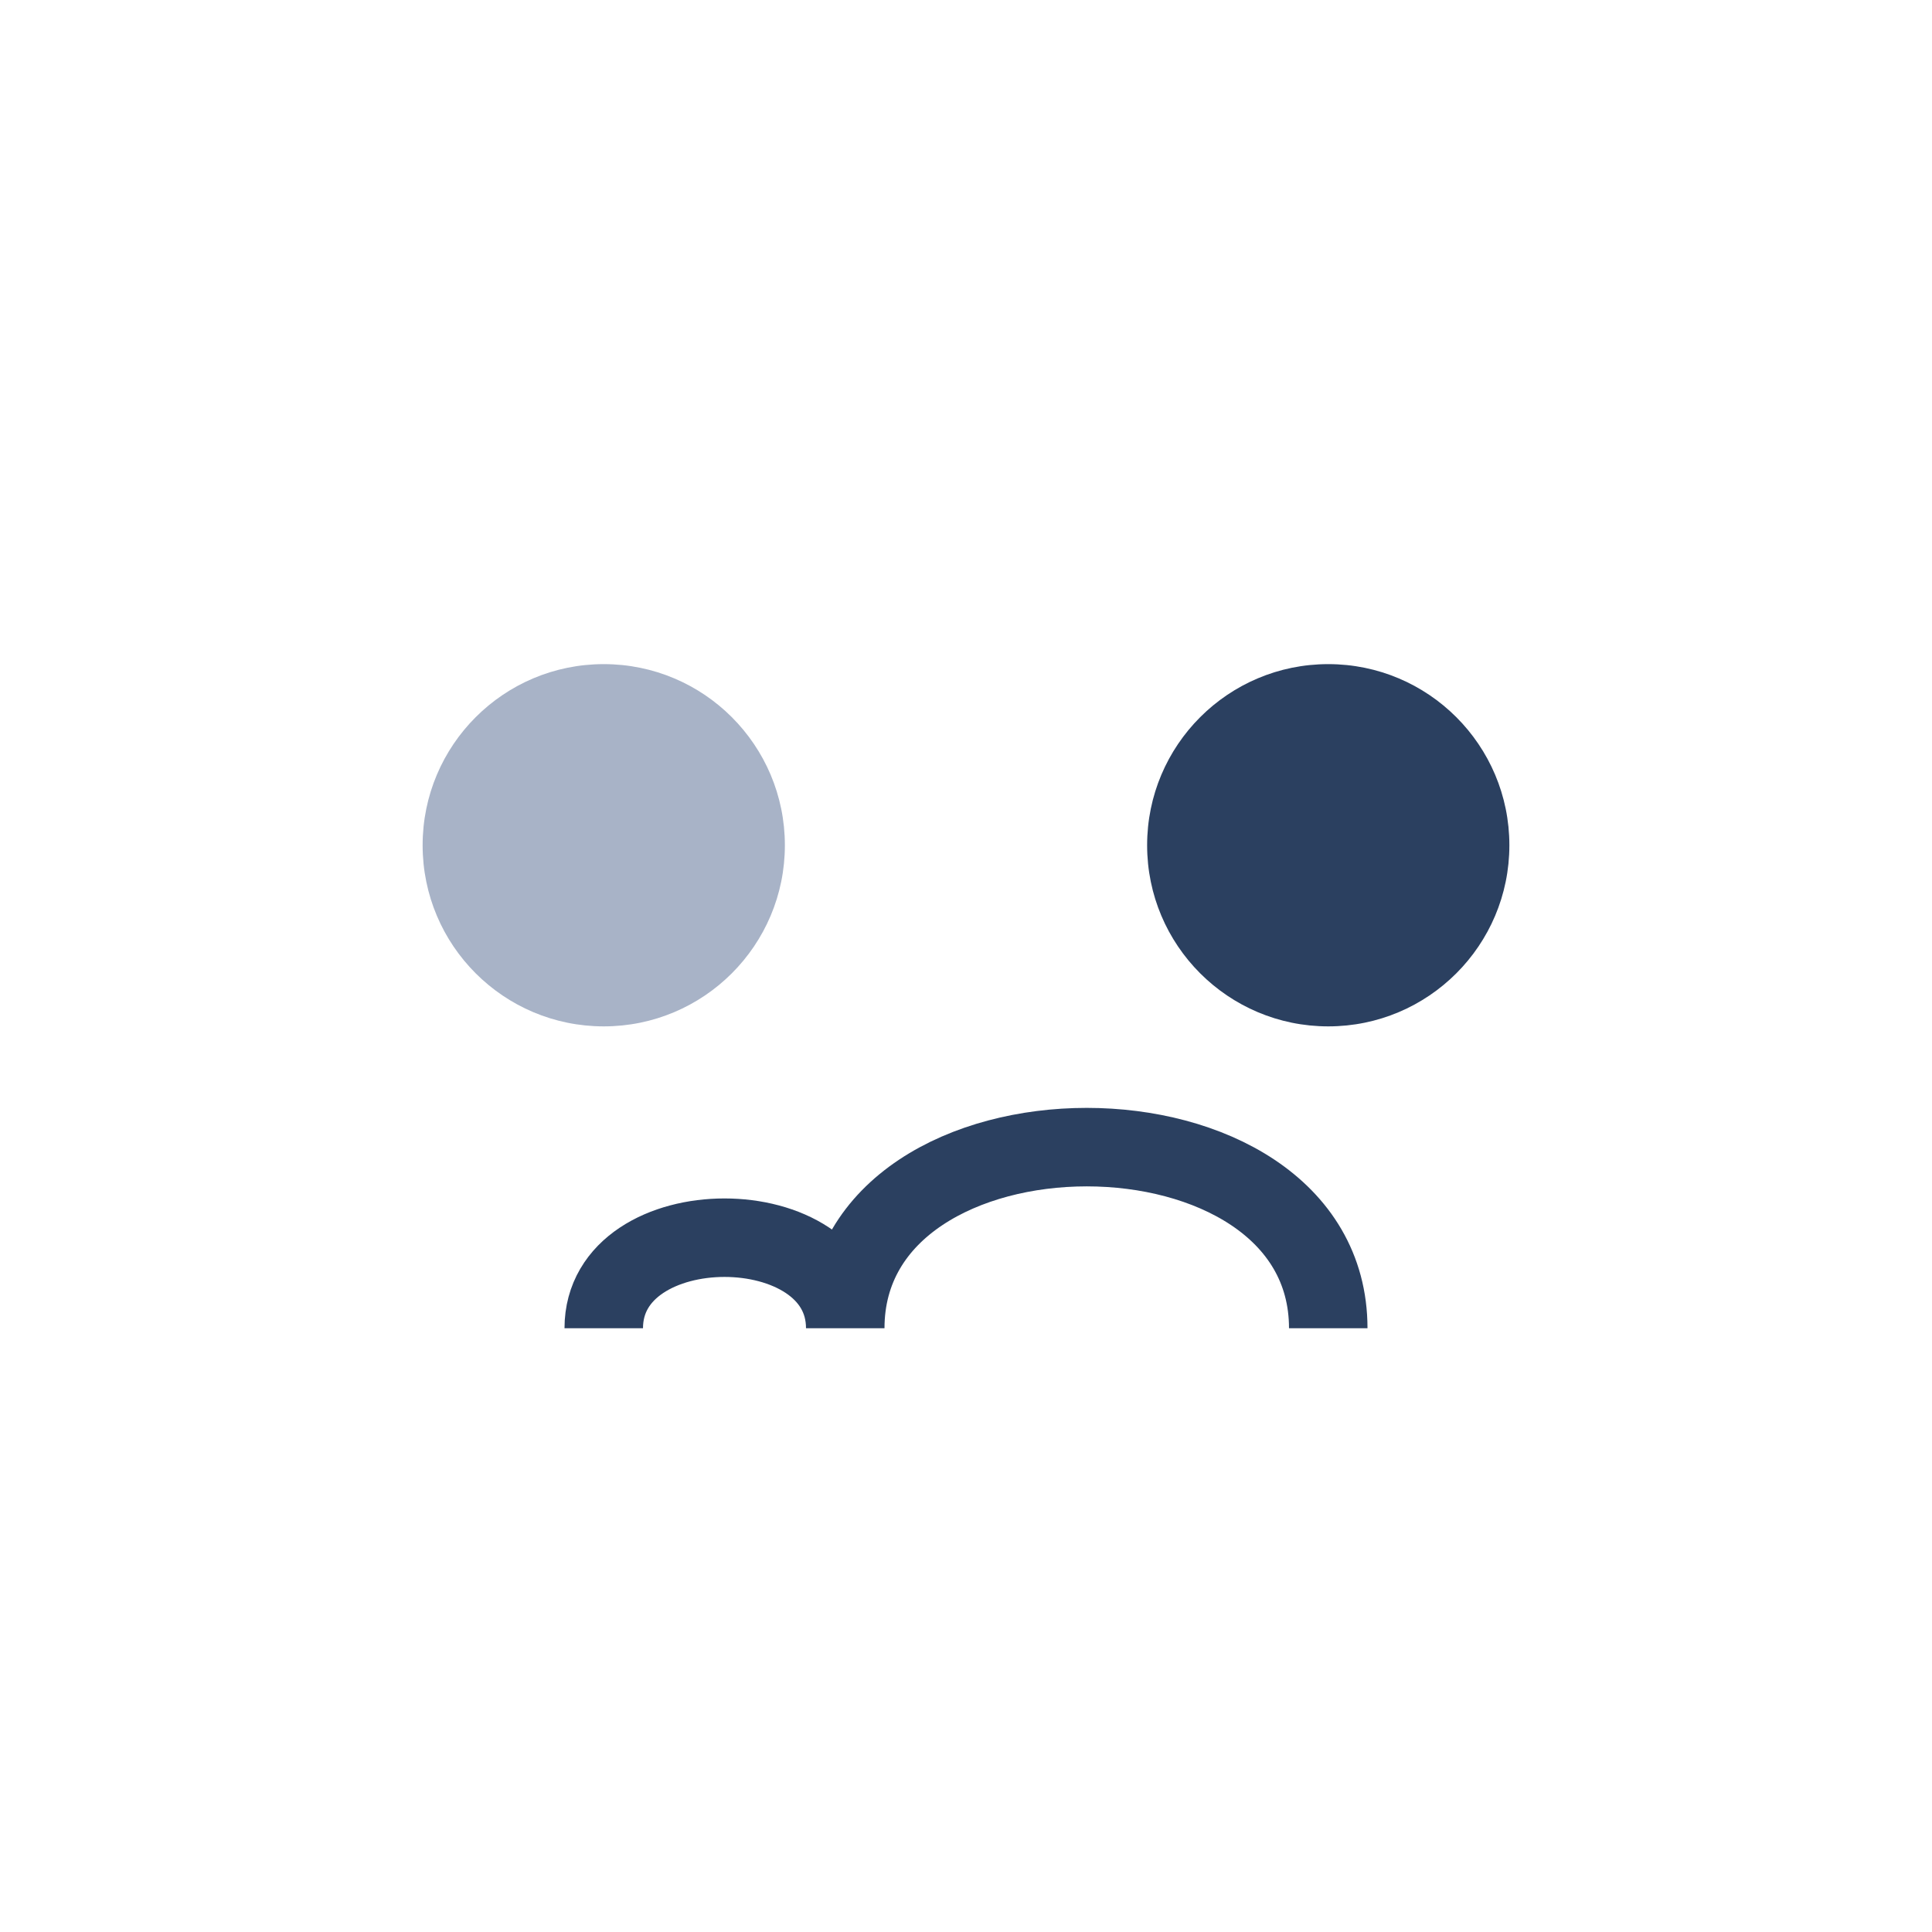
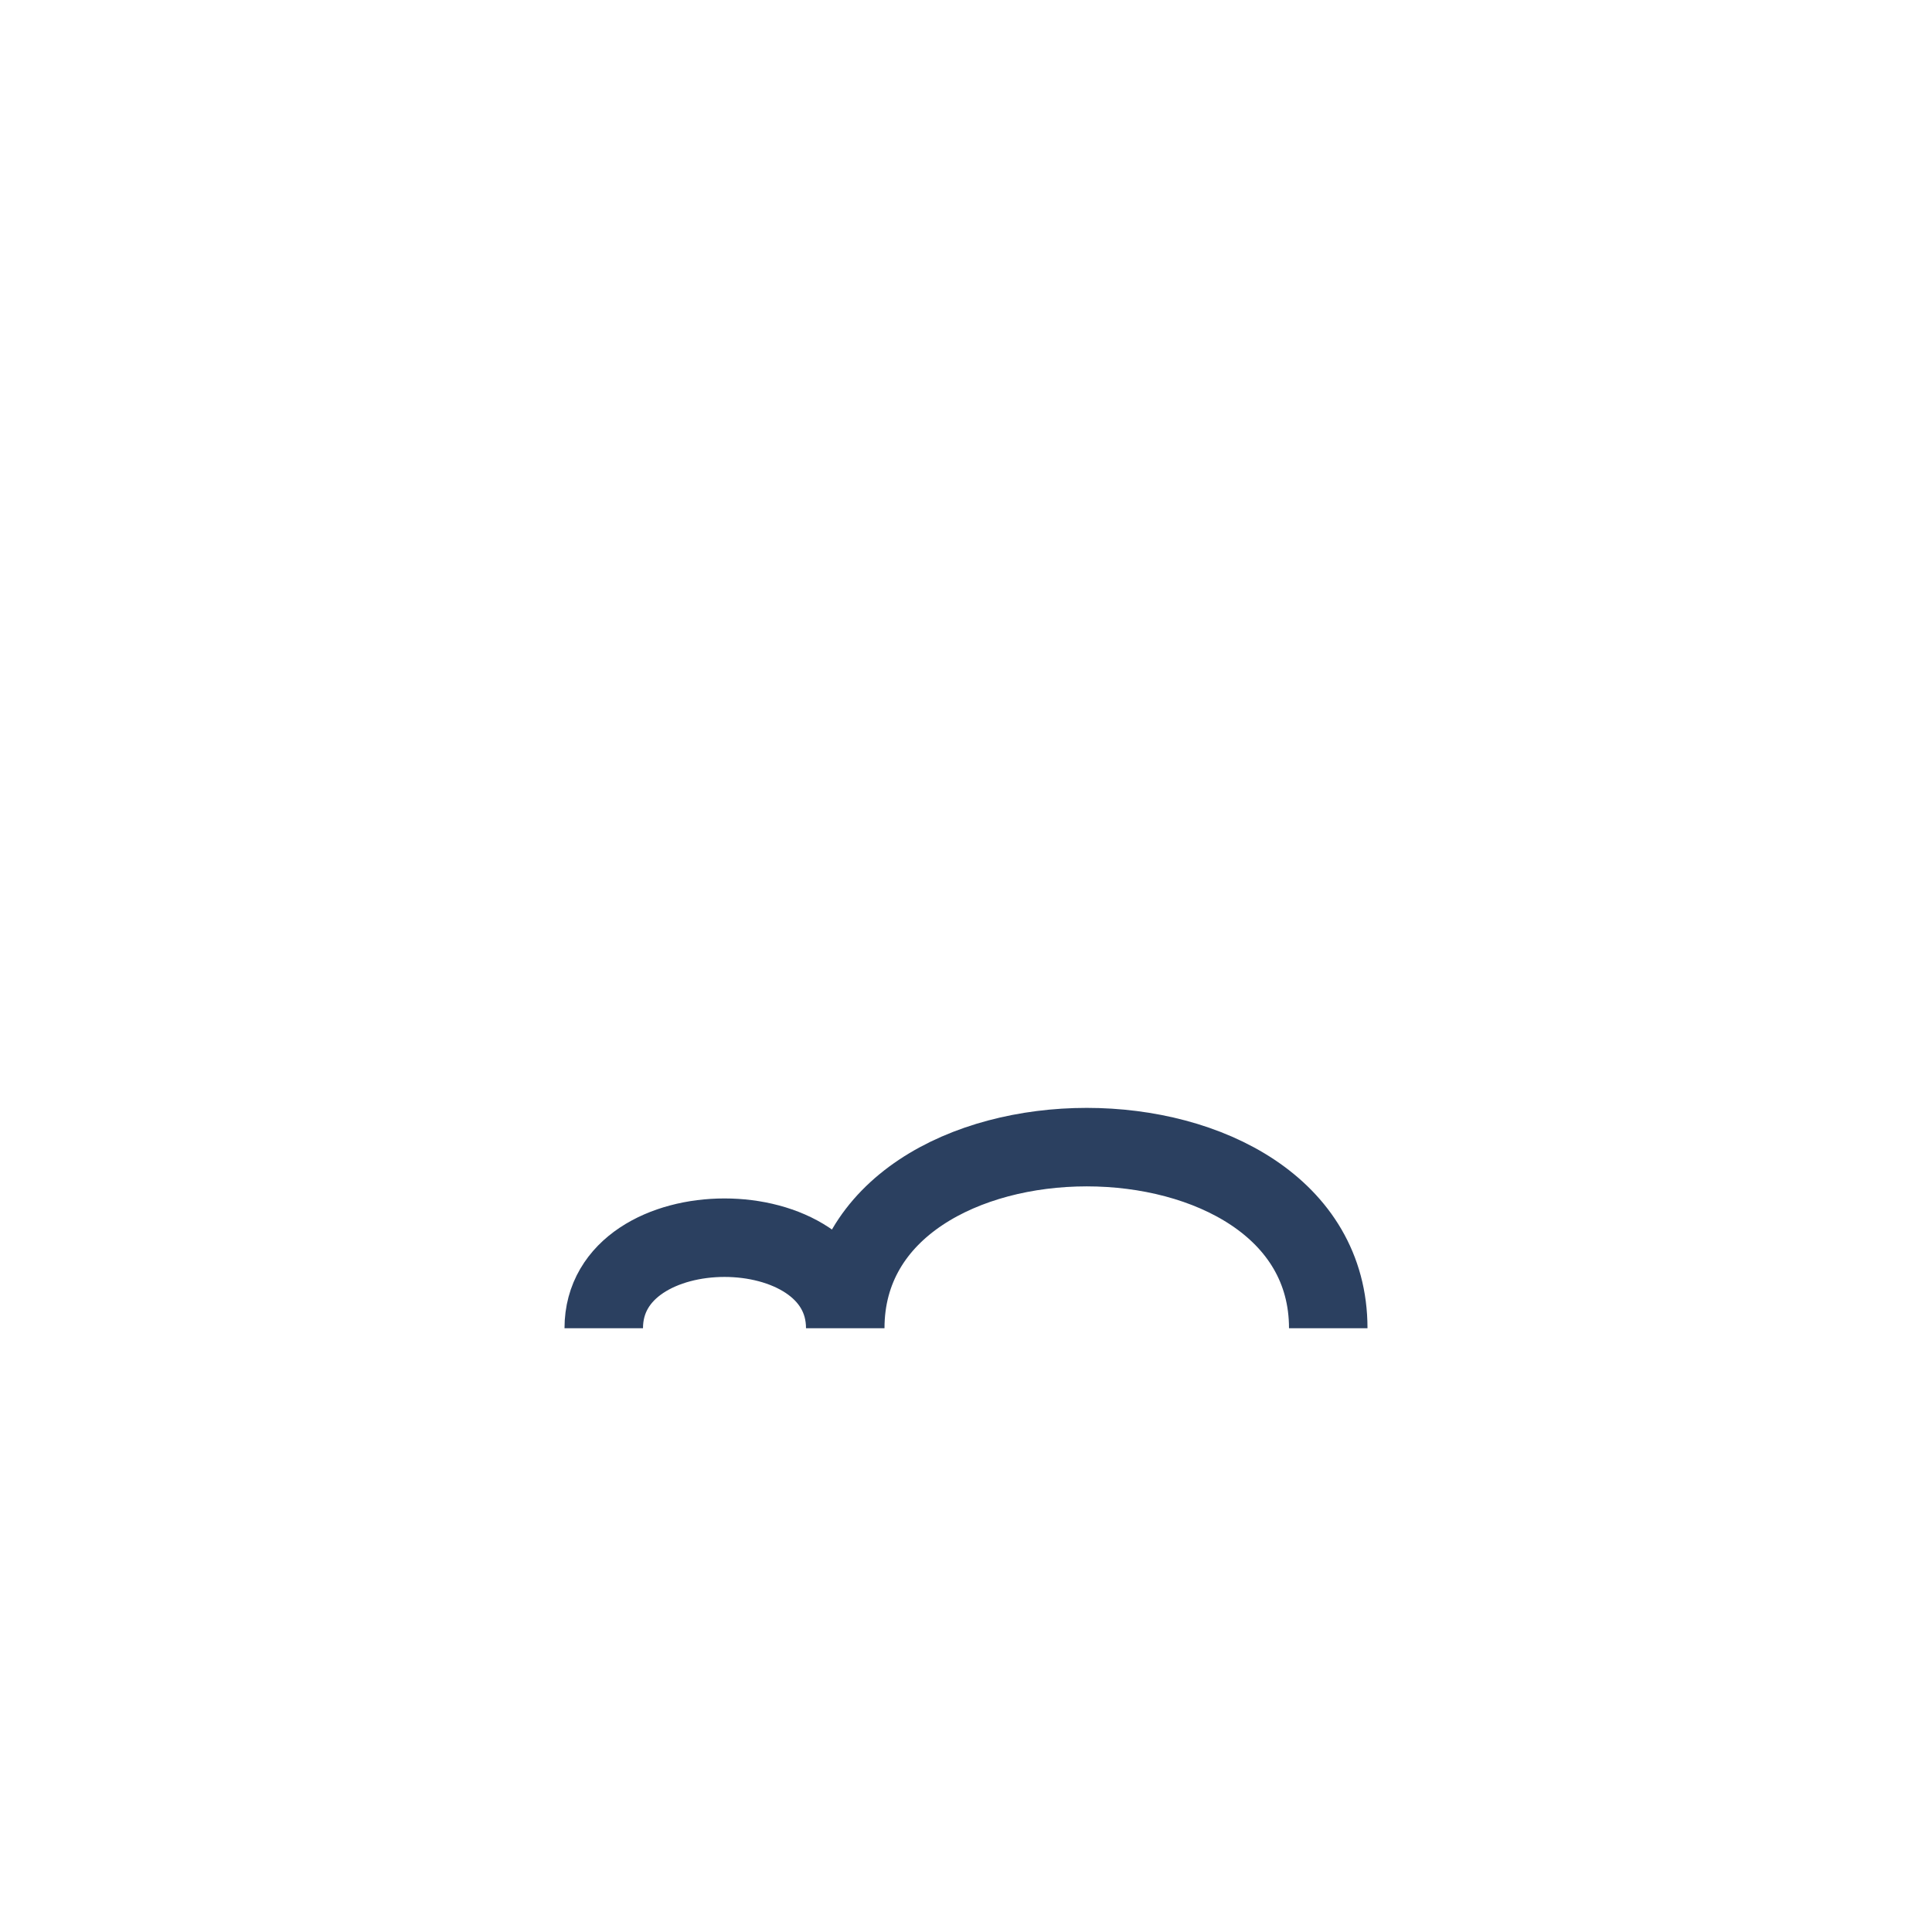
<svg xmlns="http://www.w3.org/2000/svg" width="32" height="32" viewBox="0 0 32 32">
-   <circle cx="10" cy="14" r="3" fill="#A8B3C7" />
-   <circle cx="22" cy="14" r="3" fill="#2B4060" />
  <path d="M14 22c0-4 8-4 8 0M10 22c0-2 4-2 4 0" stroke="#2B4060" stroke-width="1.3" fill="none" />
</svg>